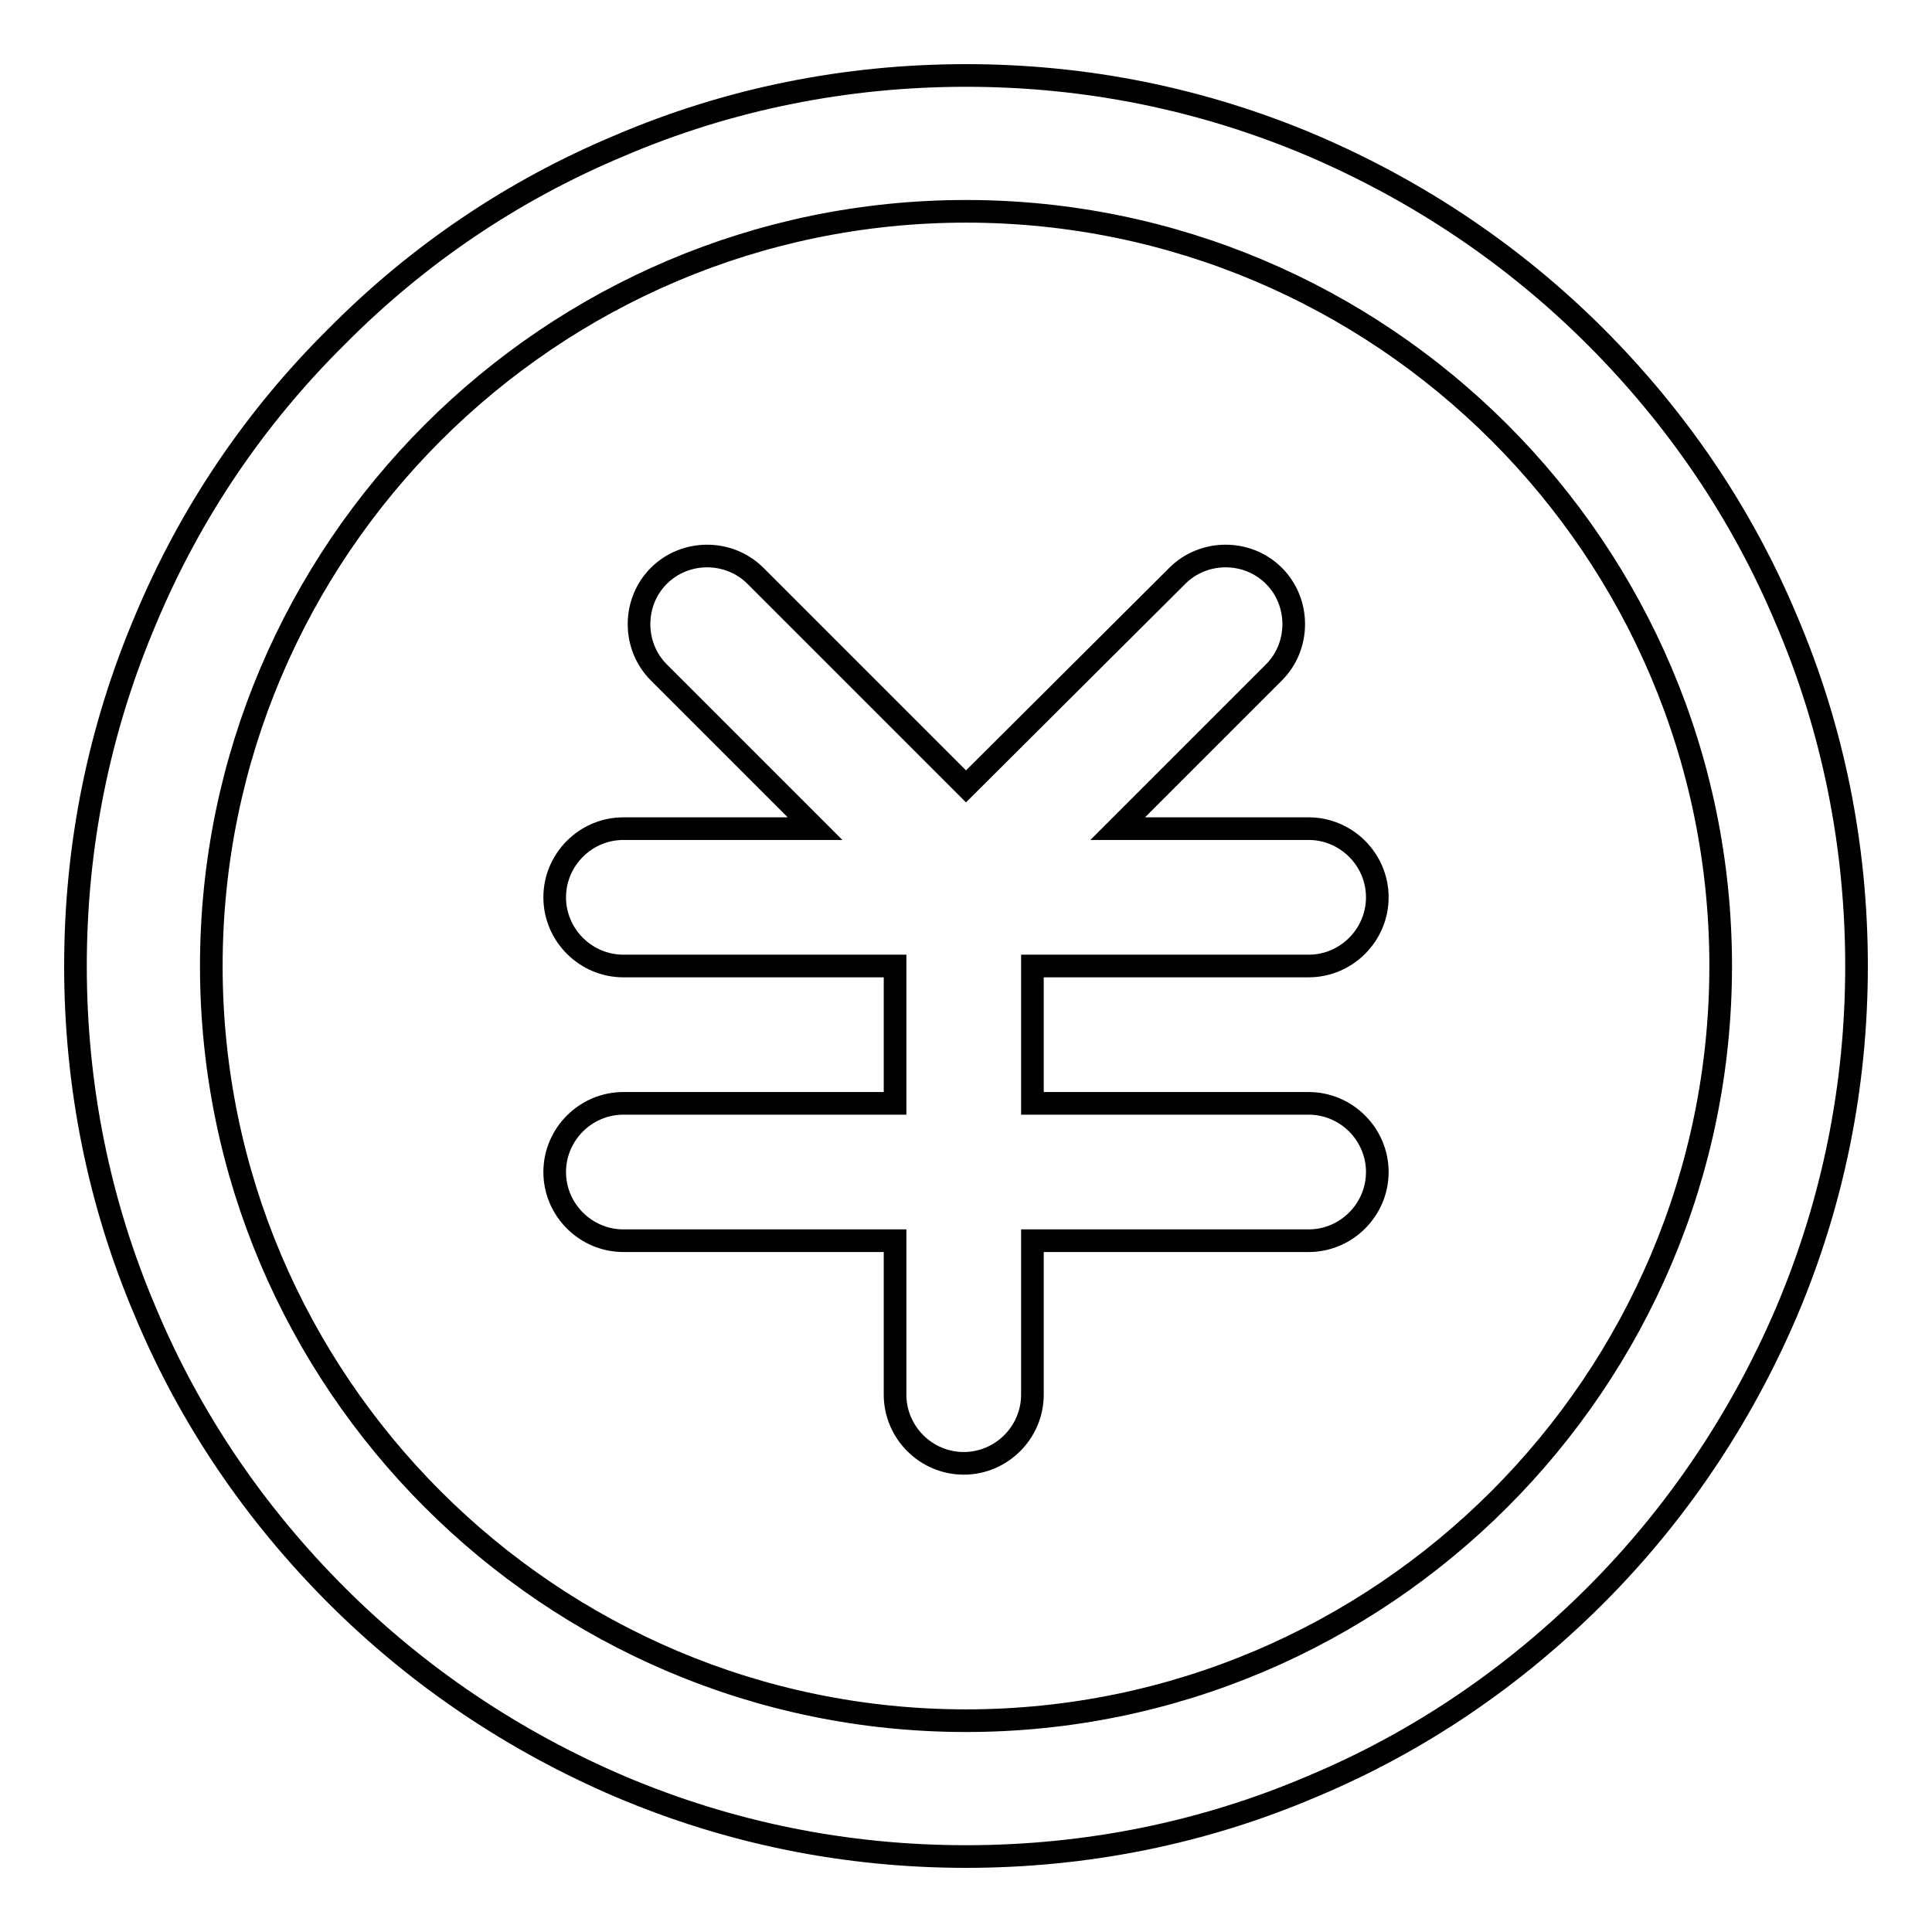
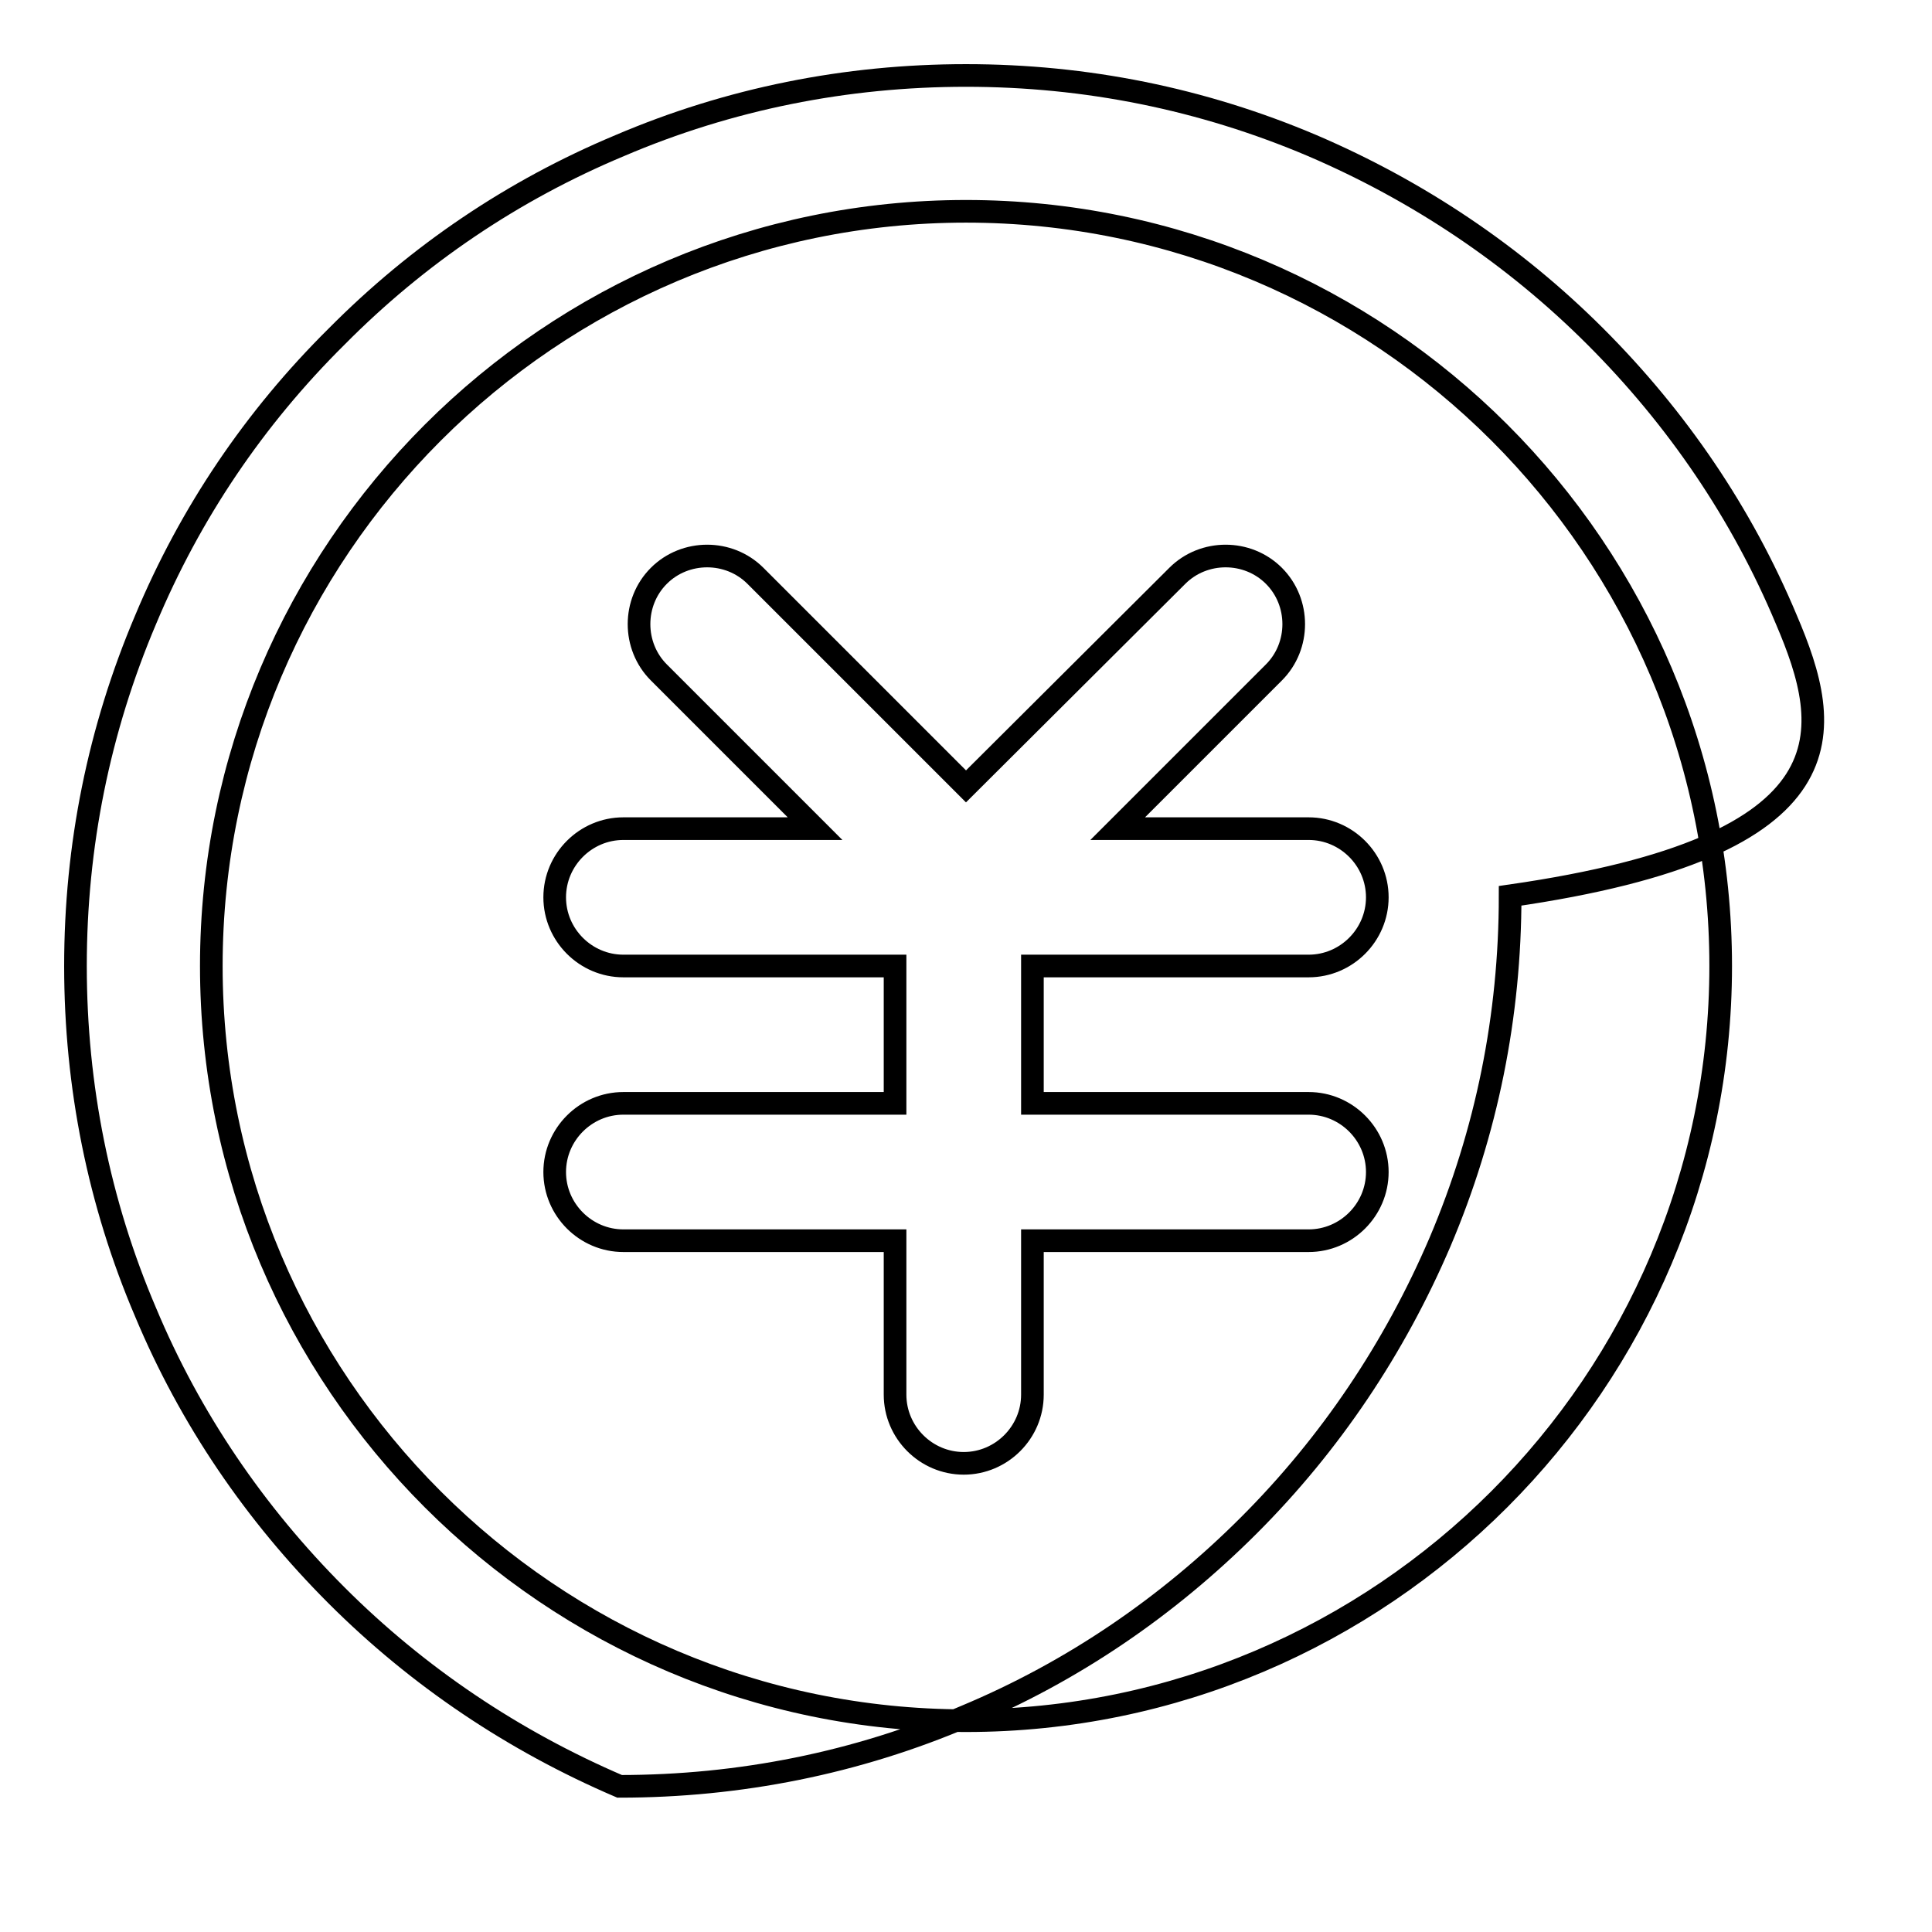
<svg xmlns="http://www.w3.org/2000/svg" version="1.1" x="0px" y="0px" viewBox="0 0 256 256" enable-background="new 0 0 256 256" xml:space="preserve">
  <g>
-     <path stroke-width="3" fill-opacity="0" stroke="#000000" d="M236.7,82.1c-5.9-14.1-14.5-26.7-25.3-37.5c-10.8-10.8-23.5-19.3-37.5-25.3c-14.6-6.2-30-9.3-45.9-9.3 c-15.9,0-31.4,3.1-45.9,9.3C68,25.2,55.4,33.7,44.6,44.6C33.7,55.4,25.2,68,19.3,82.1c-6.2,14.6-9.3,30-9.3,45.9 c0,15.9,3.1,31.4,9.3,45.9c5.9,14.1,14.5,26.7,25.3,37.5c10.8,10.8,23.5,19.3,37.5,25.3c14.6,6.2,30,9.3,45.9,9.3 c15.9,0,31.4-3.1,45.9-9.3c14.1-5.9,26.7-14.5,37.5-25.3s19.3-23.5,25.3-37.5c6.2-14.6,9.3-30,9.3-45.9 C246,112.1,242.9,96.6,236.7,82.1L236.7,82.1z M128,228c-55.1,0-100-44.9-100-100C28,72.9,72.9,28,128,28c55.1,0,100,44.8,100,100 C228,183.1,183.1,228,128,228z M173.4,128c5,0,9.1-4.1,9.1-9.1s-4.1-9.1-9.1-9.1h-25.3l20.7-20.7c3.5-3.5,3.5-9.3,0-12.8 c-3.5-3.5-9.3-3.5-12.8,0L128,104.2l-27.9-27.9c-3.5-3.5-9.3-3.5-12.8,0c-3.5,3.5-3.5,9.3,0,12.8l20.7,20.7H82.6 c-5,0-9.1,4.1-9.1,9.1s4.1,9.1,9.1,9.1h36v18.2h-36c-5,0-9.1,4.1-9.1,9.1c0,5,4.1,9.1,9.1,9.1h36v20.4c0,5,4.1,9.1,9.1,9.1 s9.1-4.1,9.1-9.1v-20.4h36.6c5,0,9.1-4.1,9.1-9.1c0-5-4.1-9.1-9.1-9.1h-36.6V128H173.4z" />
+     <path stroke-width="3" fill-opacity="0" stroke="#000000" d="M236.7,82.1c-5.9-14.1-14.5-26.7-25.3-37.5c-10.8-10.8-23.5-19.3-37.5-25.3c-14.6-6.2-30-9.3-45.9-9.3 c-15.9,0-31.4,3.1-45.9,9.3C68,25.2,55.4,33.7,44.6,44.6C33.7,55.4,25.2,68,19.3,82.1c-6.2,14.6-9.3,30-9.3,45.9 c0,15.9,3.1,31.4,9.3,45.9c5.9,14.1,14.5,26.7,25.3,37.5c10.8,10.8,23.5,19.3,37.5,25.3c15.9,0,31.4-3.1,45.9-9.3c14.1-5.9,26.7-14.5,37.5-25.3s19.3-23.5,25.3-37.5c6.2-14.6,9.3-30,9.3-45.9 C246,112.1,242.9,96.6,236.7,82.1L236.7,82.1z M128,228c-55.1,0-100-44.9-100-100C28,72.9,72.9,28,128,28c55.1,0,100,44.8,100,100 C228,183.1,183.1,228,128,228z M173.4,128c5,0,9.1-4.1,9.1-9.1s-4.1-9.1-9.1-9.1h-25.3l20.7-20.7c3.5-3.5,3.5-9.3,0-12.8 c-3.5-3.5-9.3-3.5-12.8,0L128,104.2l-27.9-27.9c-3.5-3.5-9.3-3.5-12.8,0c-3.5,3.5-3.5,9.3,0,12.8l20.7,20.7H82.6 c-5,0-9.1,4.1-9.1,9.1s4.1,9.1,9.1,9.1h36v18.2h-36c-5,0-9.1,4.1-9.1,9.1c0,5,4.1,9.1,9.1,9.1h36v20.4c0,5,4.1,9.1,9.1,9.1 s9.1-4.1,9.1-9.1v-20.4h36.6c5,0,9.1-4.1,9.1-9.1c0-5-4.1-9.1-9.1-9.1h-36.6V128H173.4z" />
  </g>
</svg>